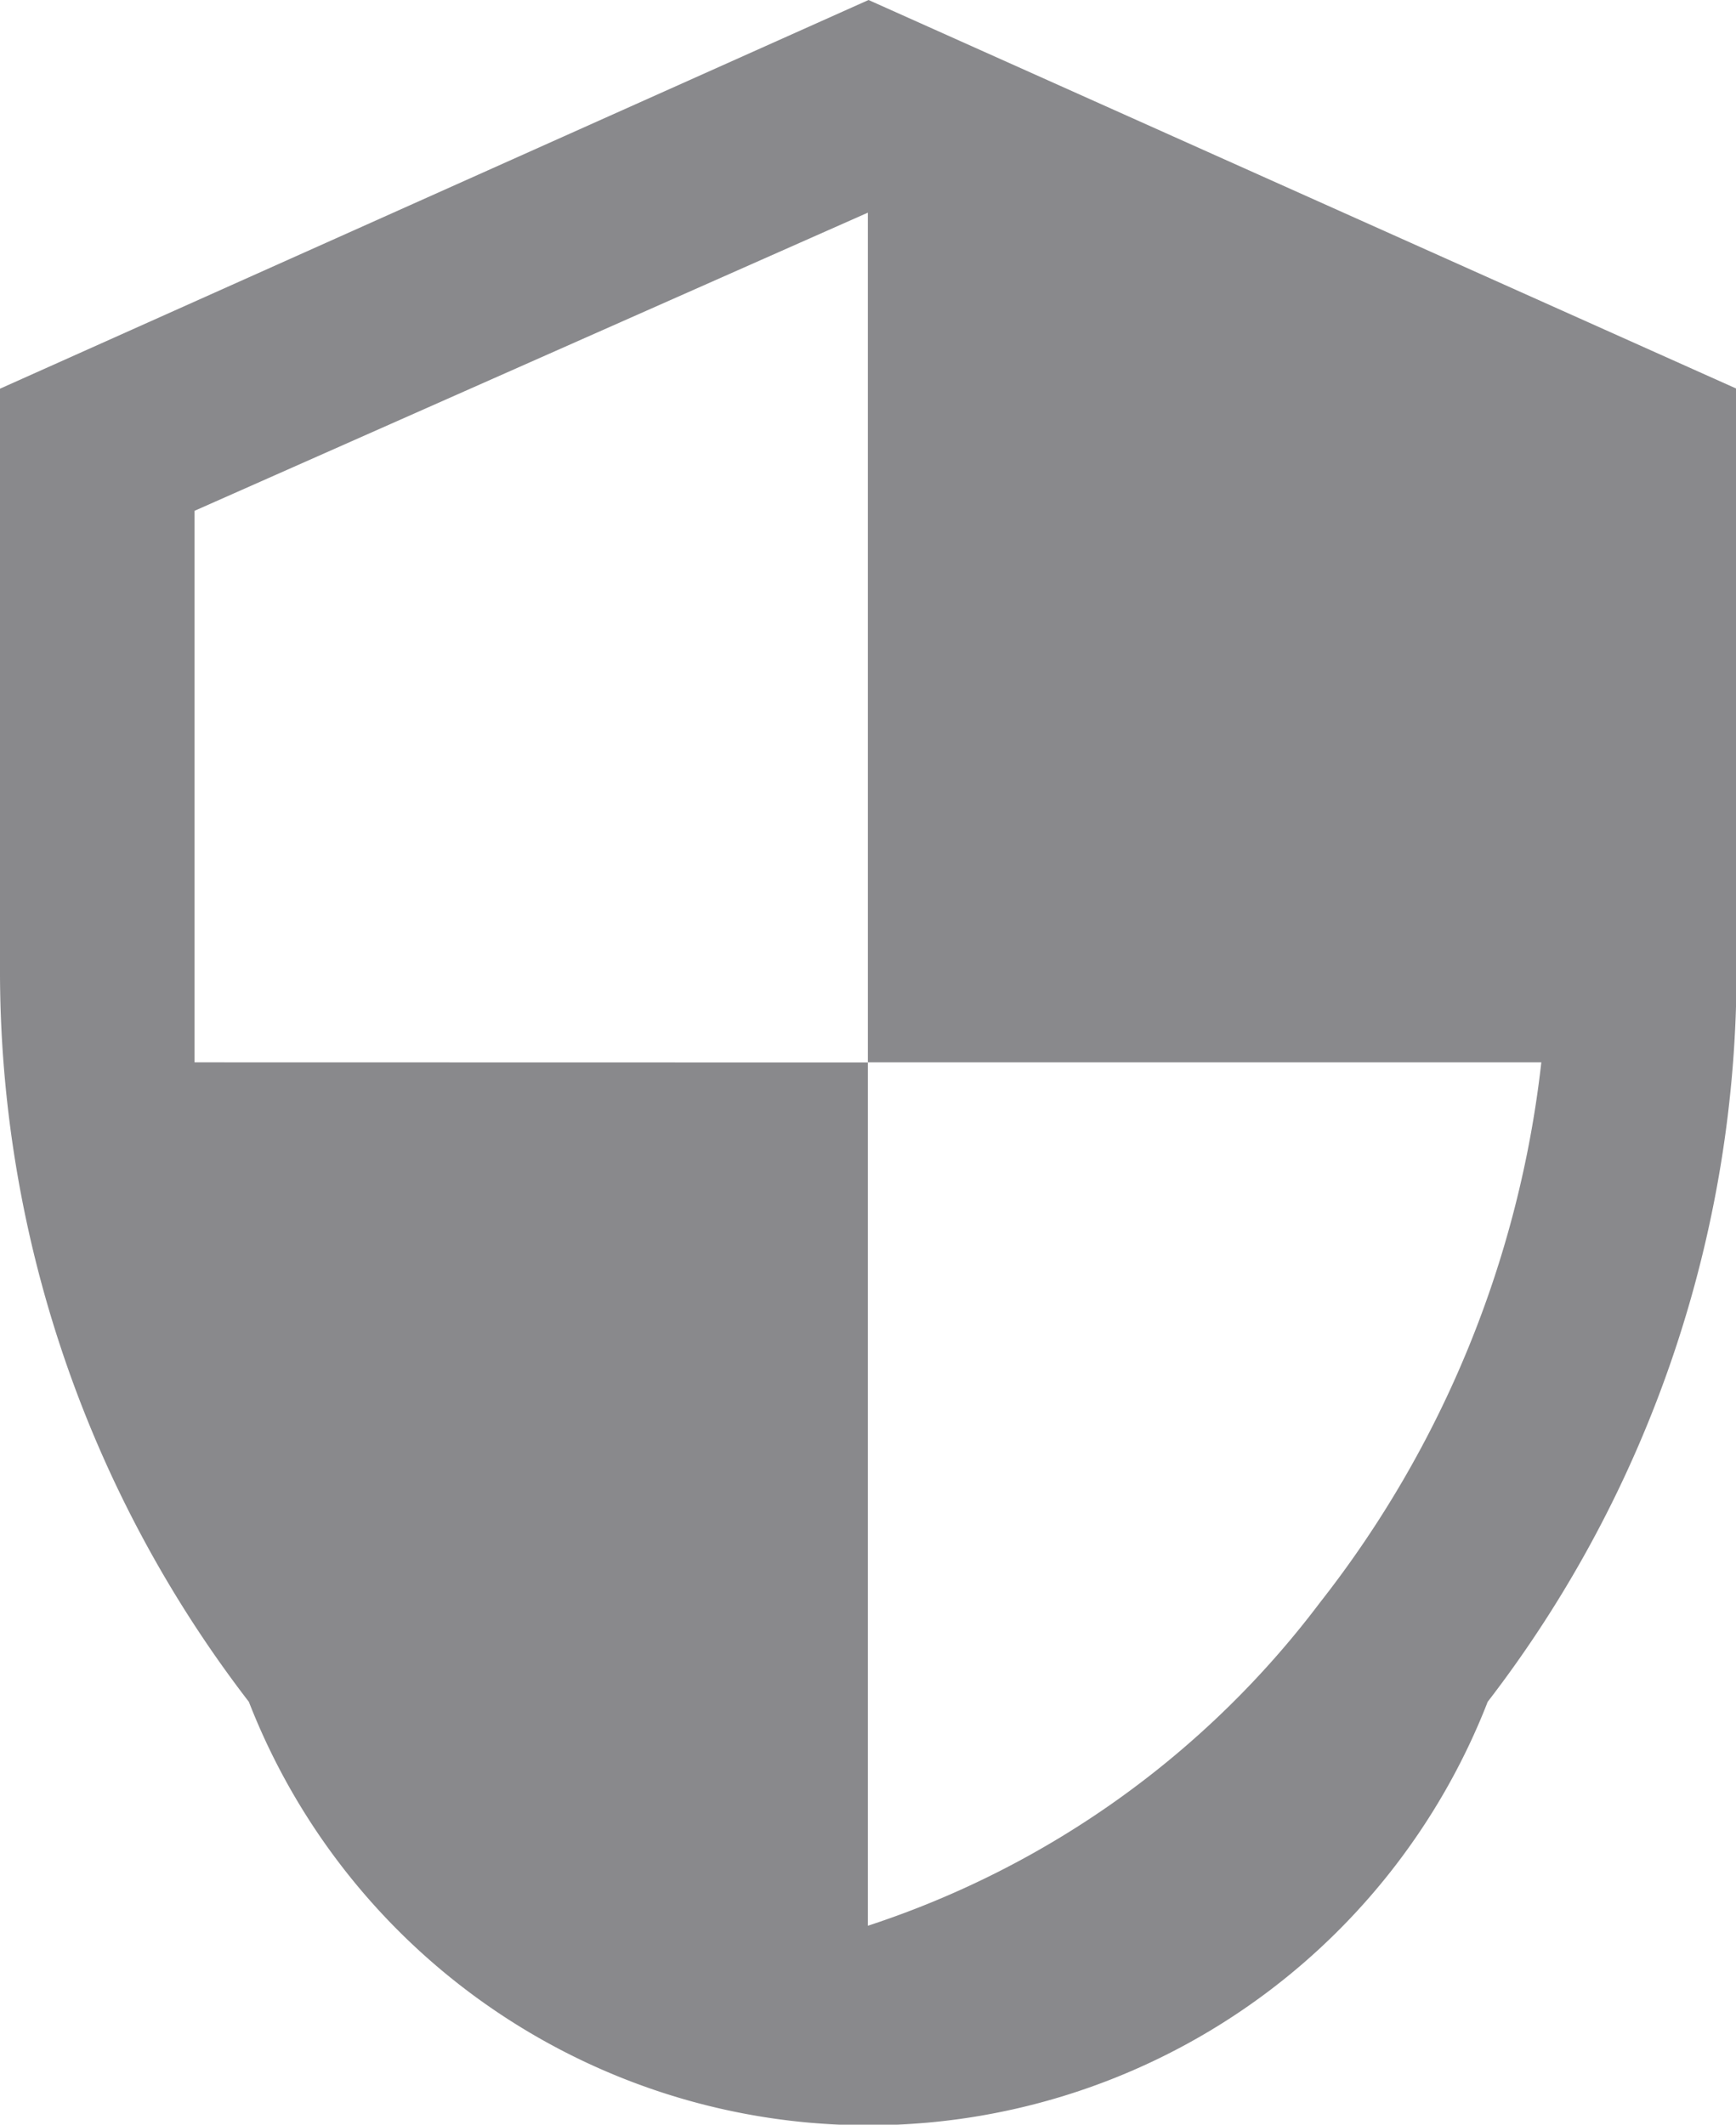
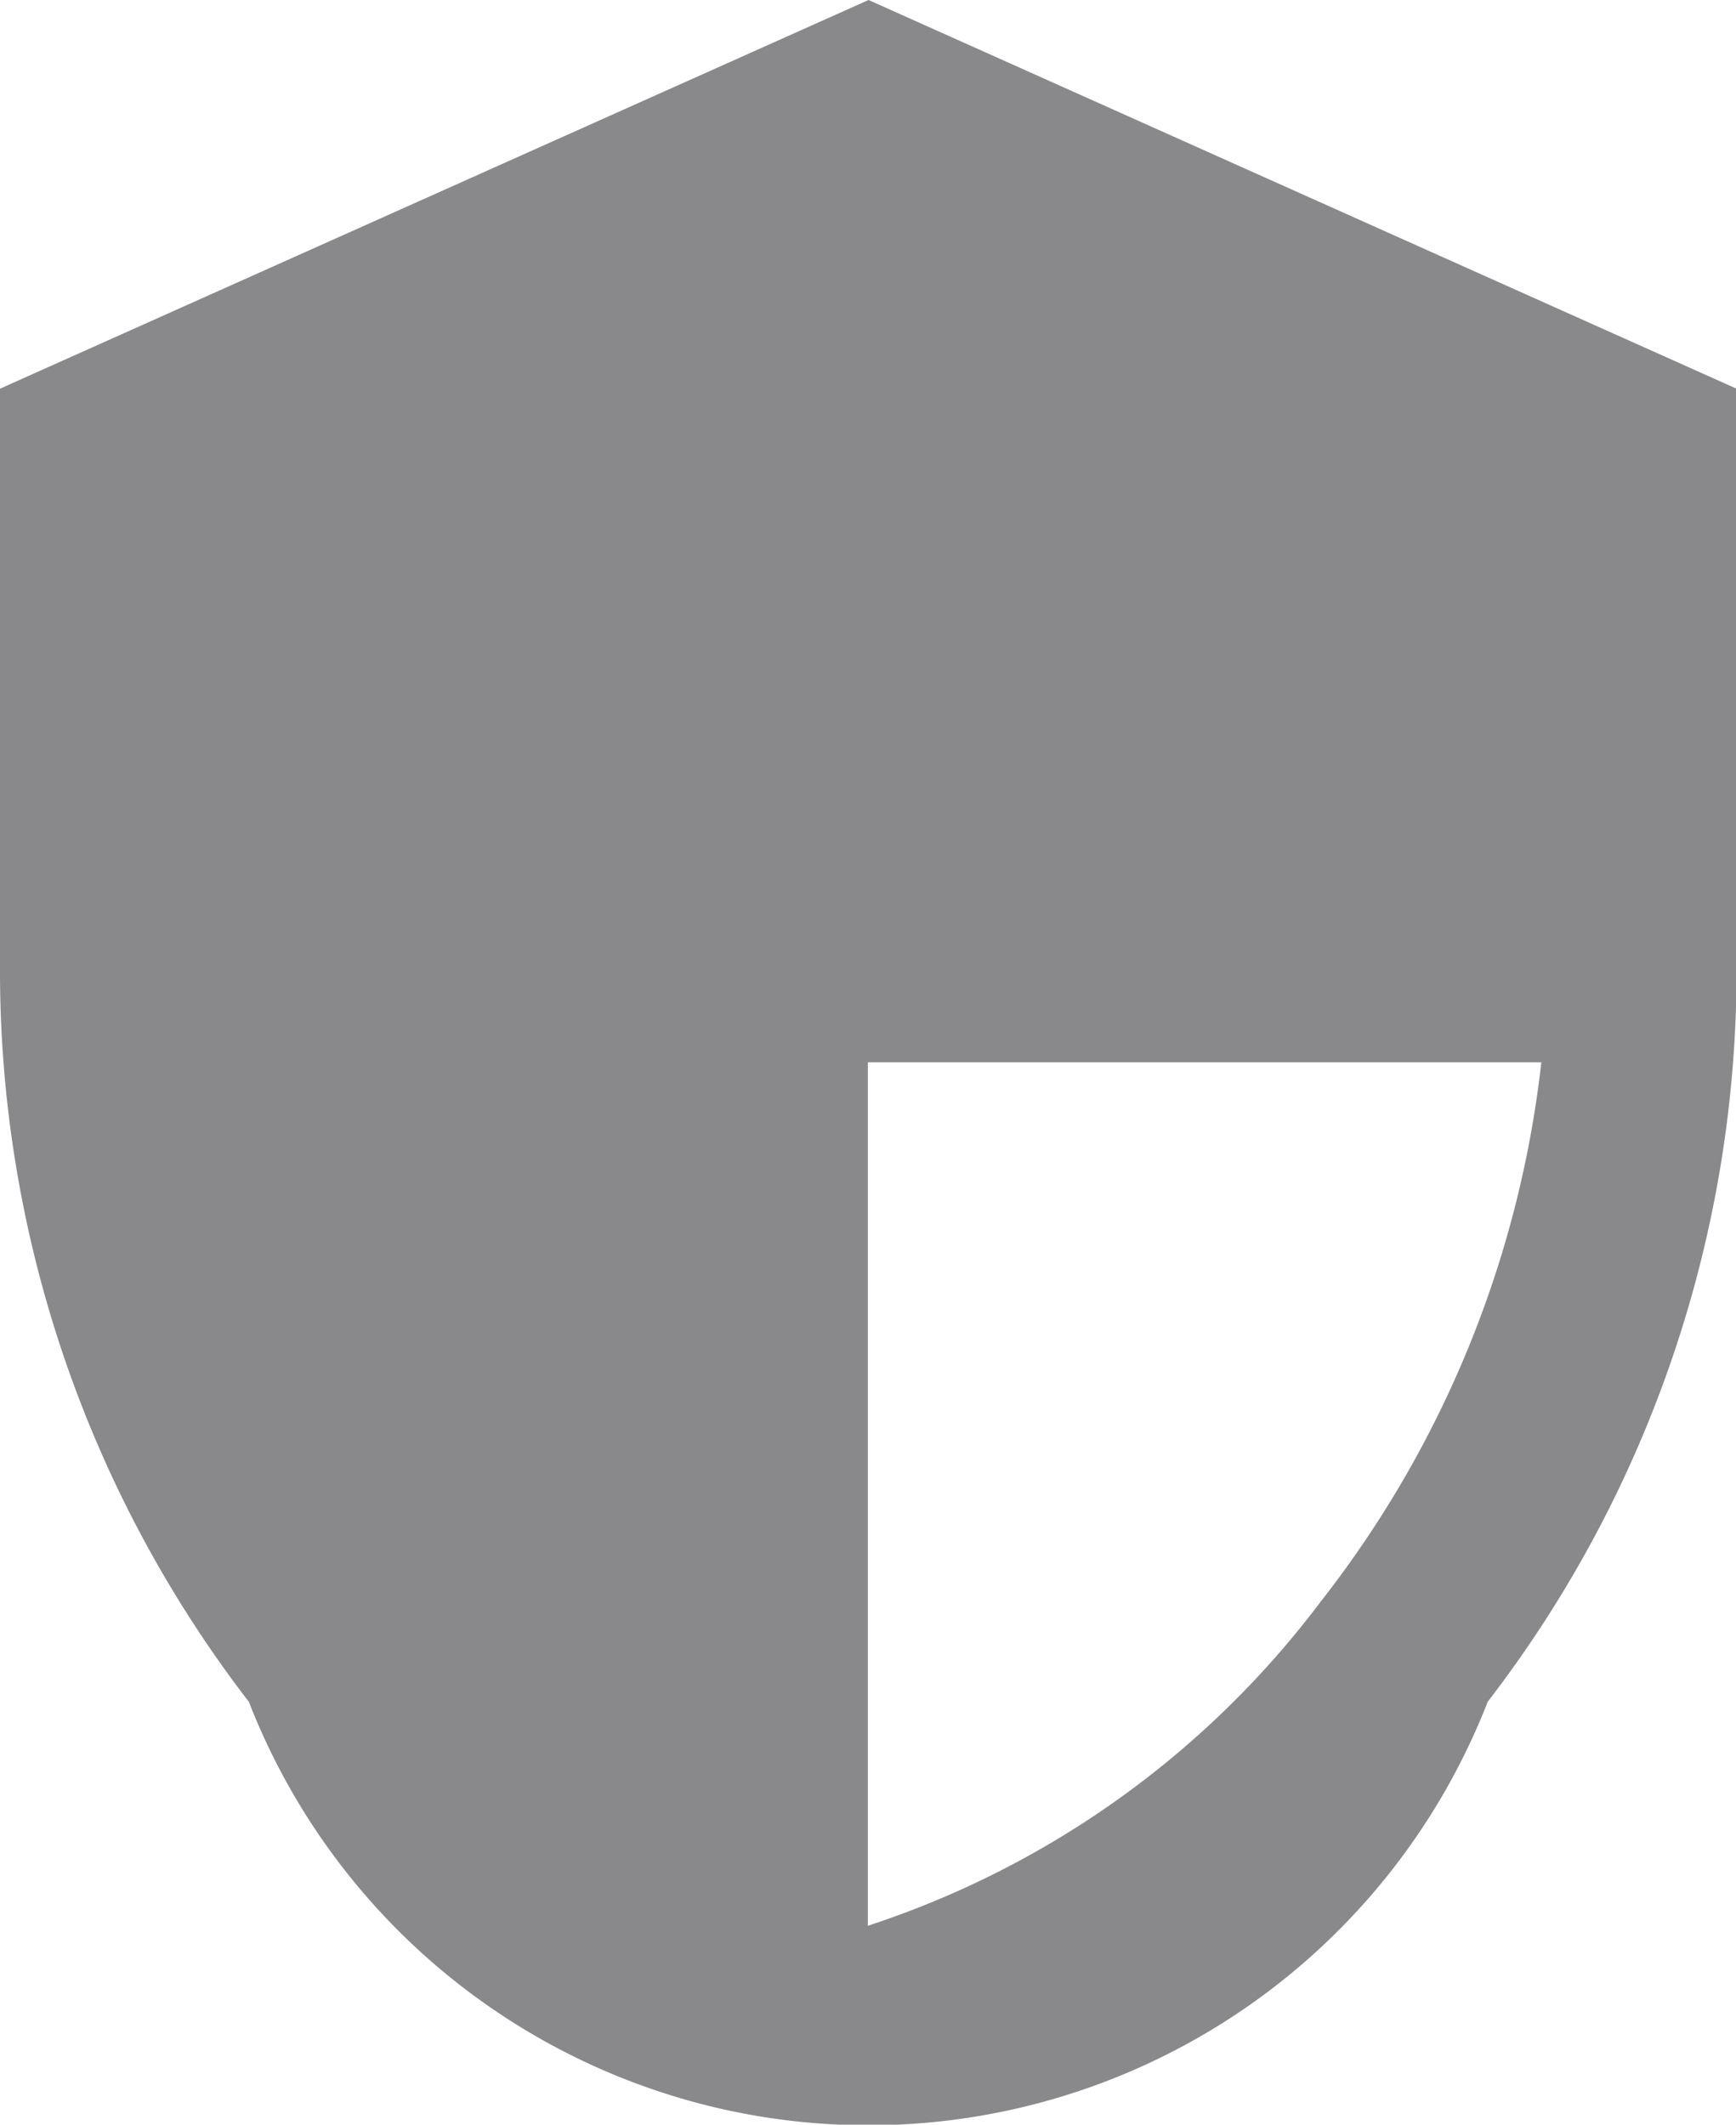
<svg xmlns="http://www.w3.org/2000/svg" width="12.752" height="15.606" viewBox="0 0 12.752 15.606">
-   <path id="security" d="M1591.632,598.793v4.251a8.8,8.8,0,0,0,1.828,5.394,4.883,4.883,0,0,0,9.1,0,8.8,8.8,0,0,0,1.828-5.394v-4.251l-6.376-2.855Zm11.322,4.948a7.839,7.839,0,0,1-1.626,3.968,6.809,6.809,0,0,1-3.321,2.374v-6.342Zm-9.893,0V599.69l4.946-2.19v6.242Z" transform="translate(-1591.632 -595.938)" fill="#6c6c6f" opacity="0.8" />
+   <path id="security" d="M1591.632,598.793v4.251a8.8,8.8,0,0,0,1.828,5.394,4.883,4.883,0,0,0,9.1,0,8.8,8.8,0,0,0,1.828-5.394v-4.251l-6.376-2.855Zm11.322,4.948a7.839,7.839,0,0,1-1.626,3.968,6.809,6.809,0,0,1-3.321,2.374v-6.342Zm-9.893,0V599.69v6.242Z" transform="translate(-1591.632 -595.938)" fill="#6c6c6f" opacity="0.8" />
</svg>